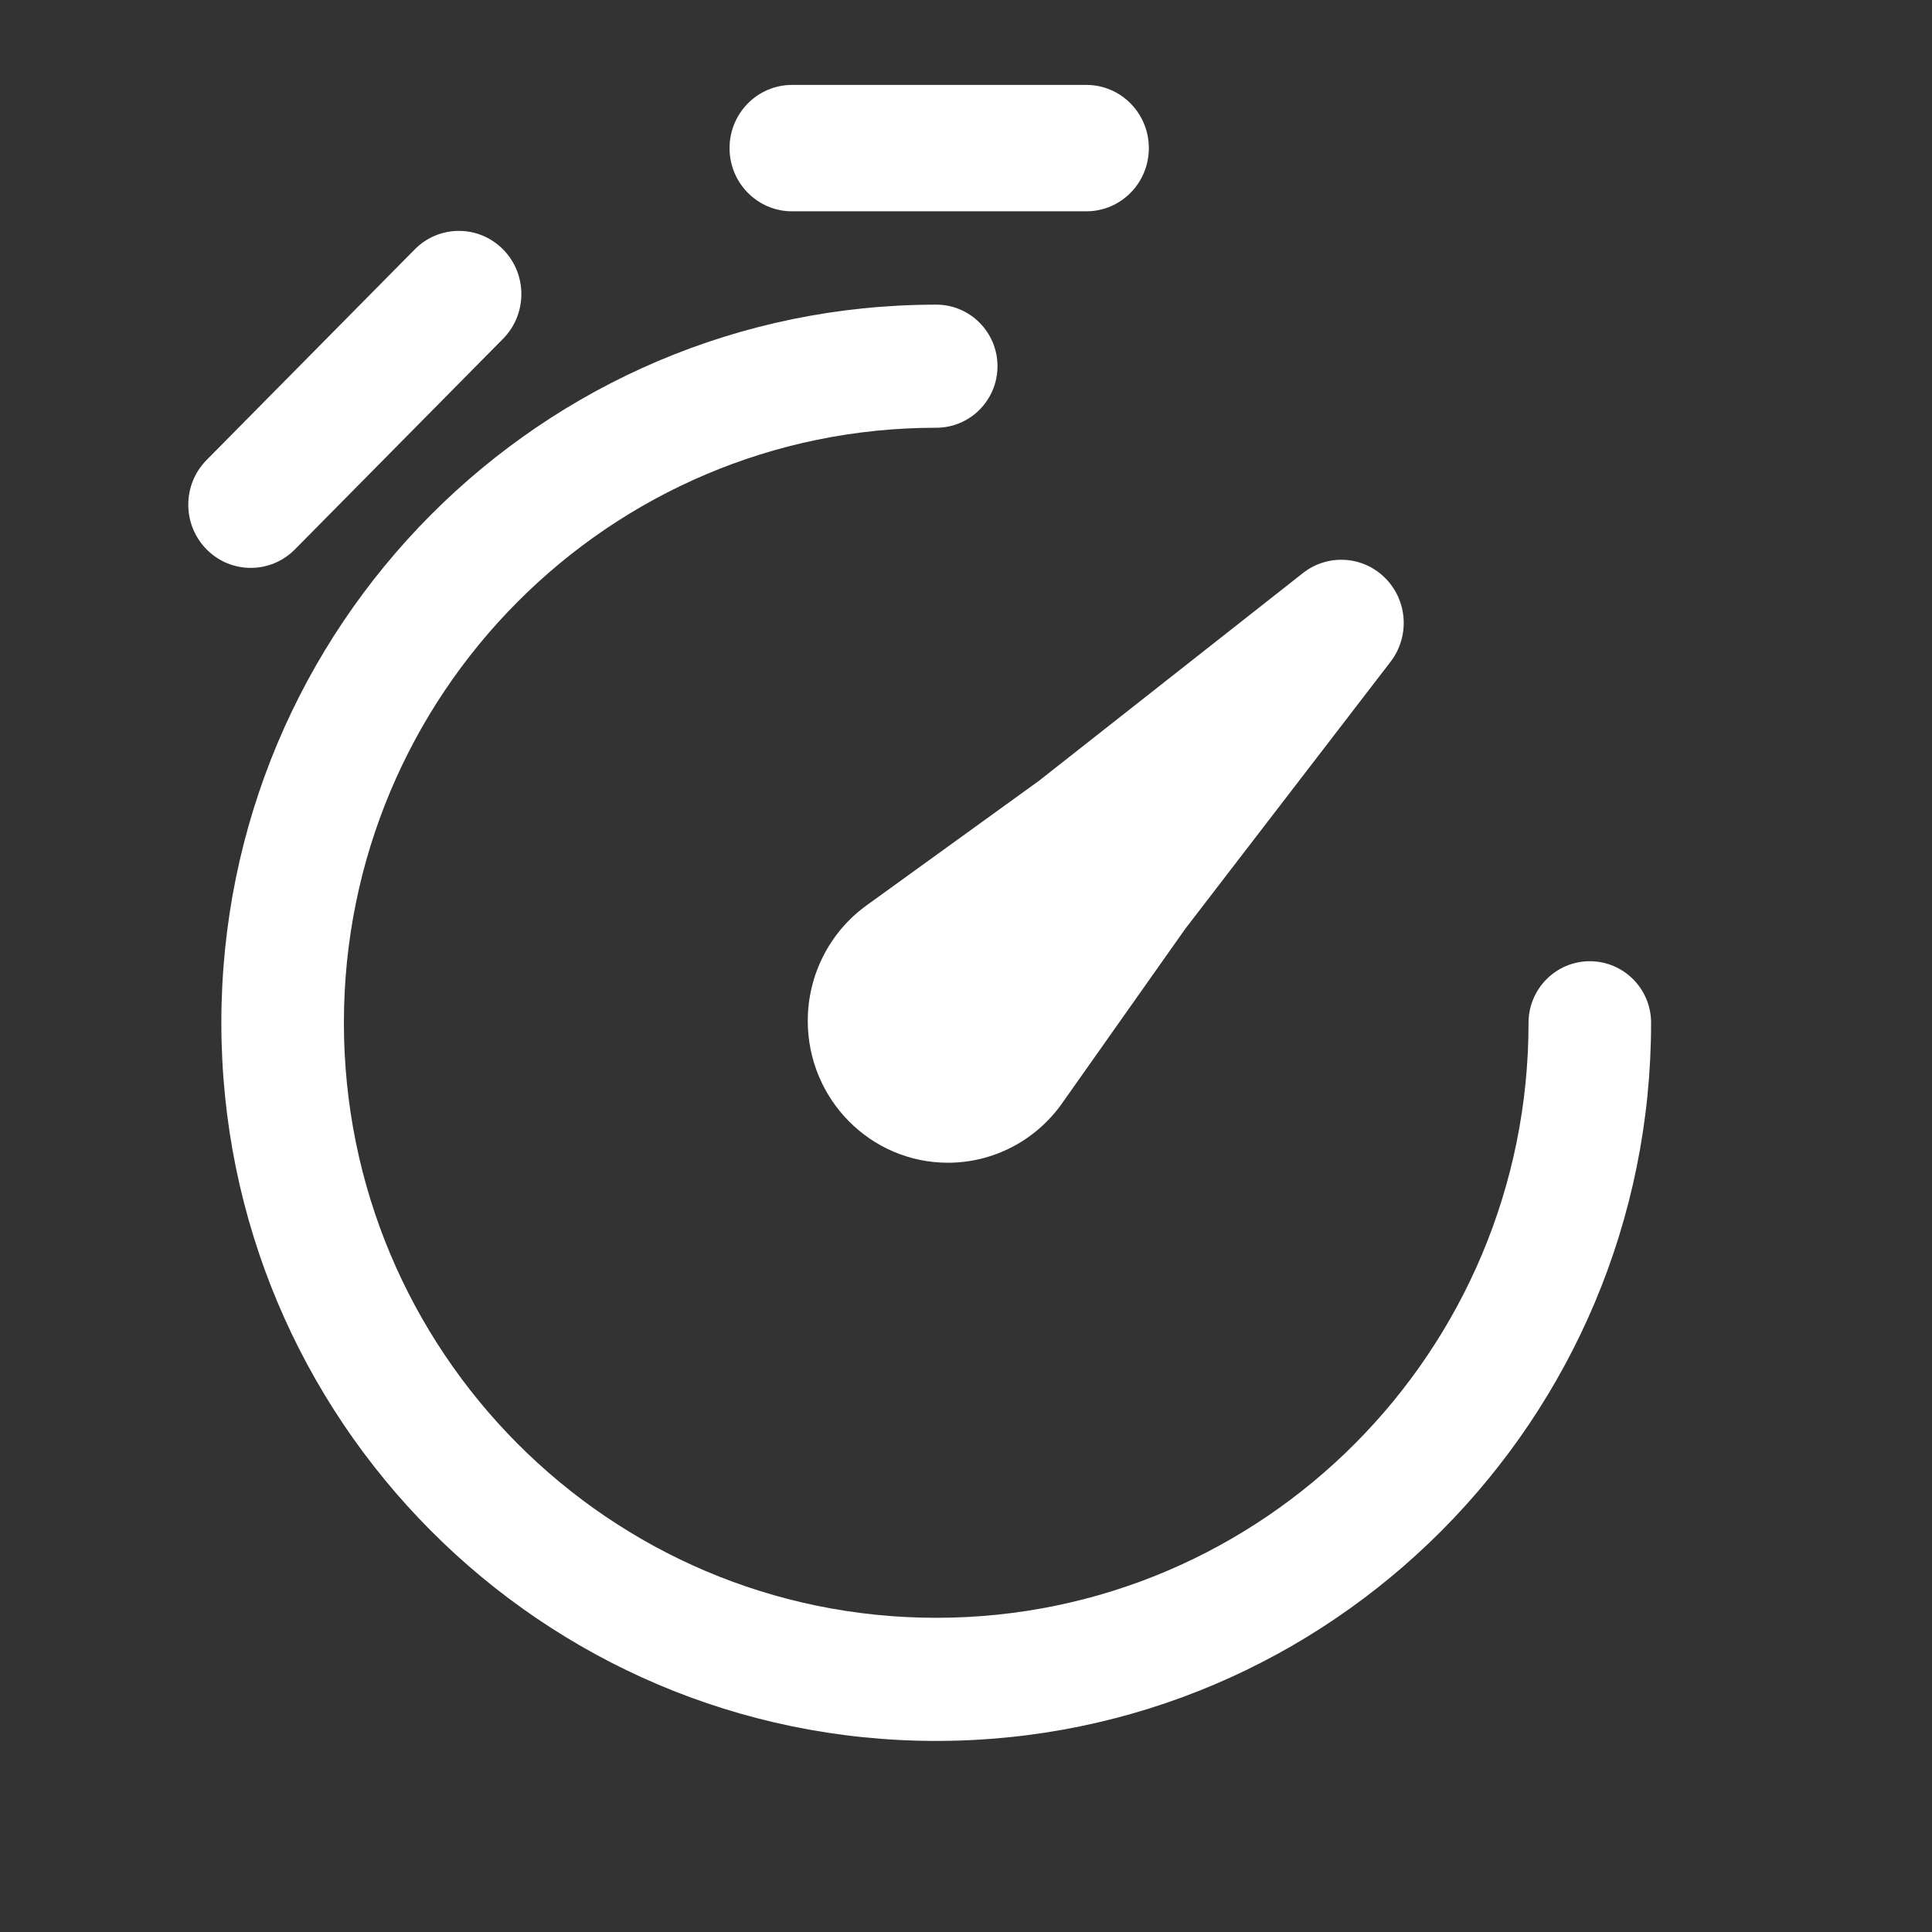
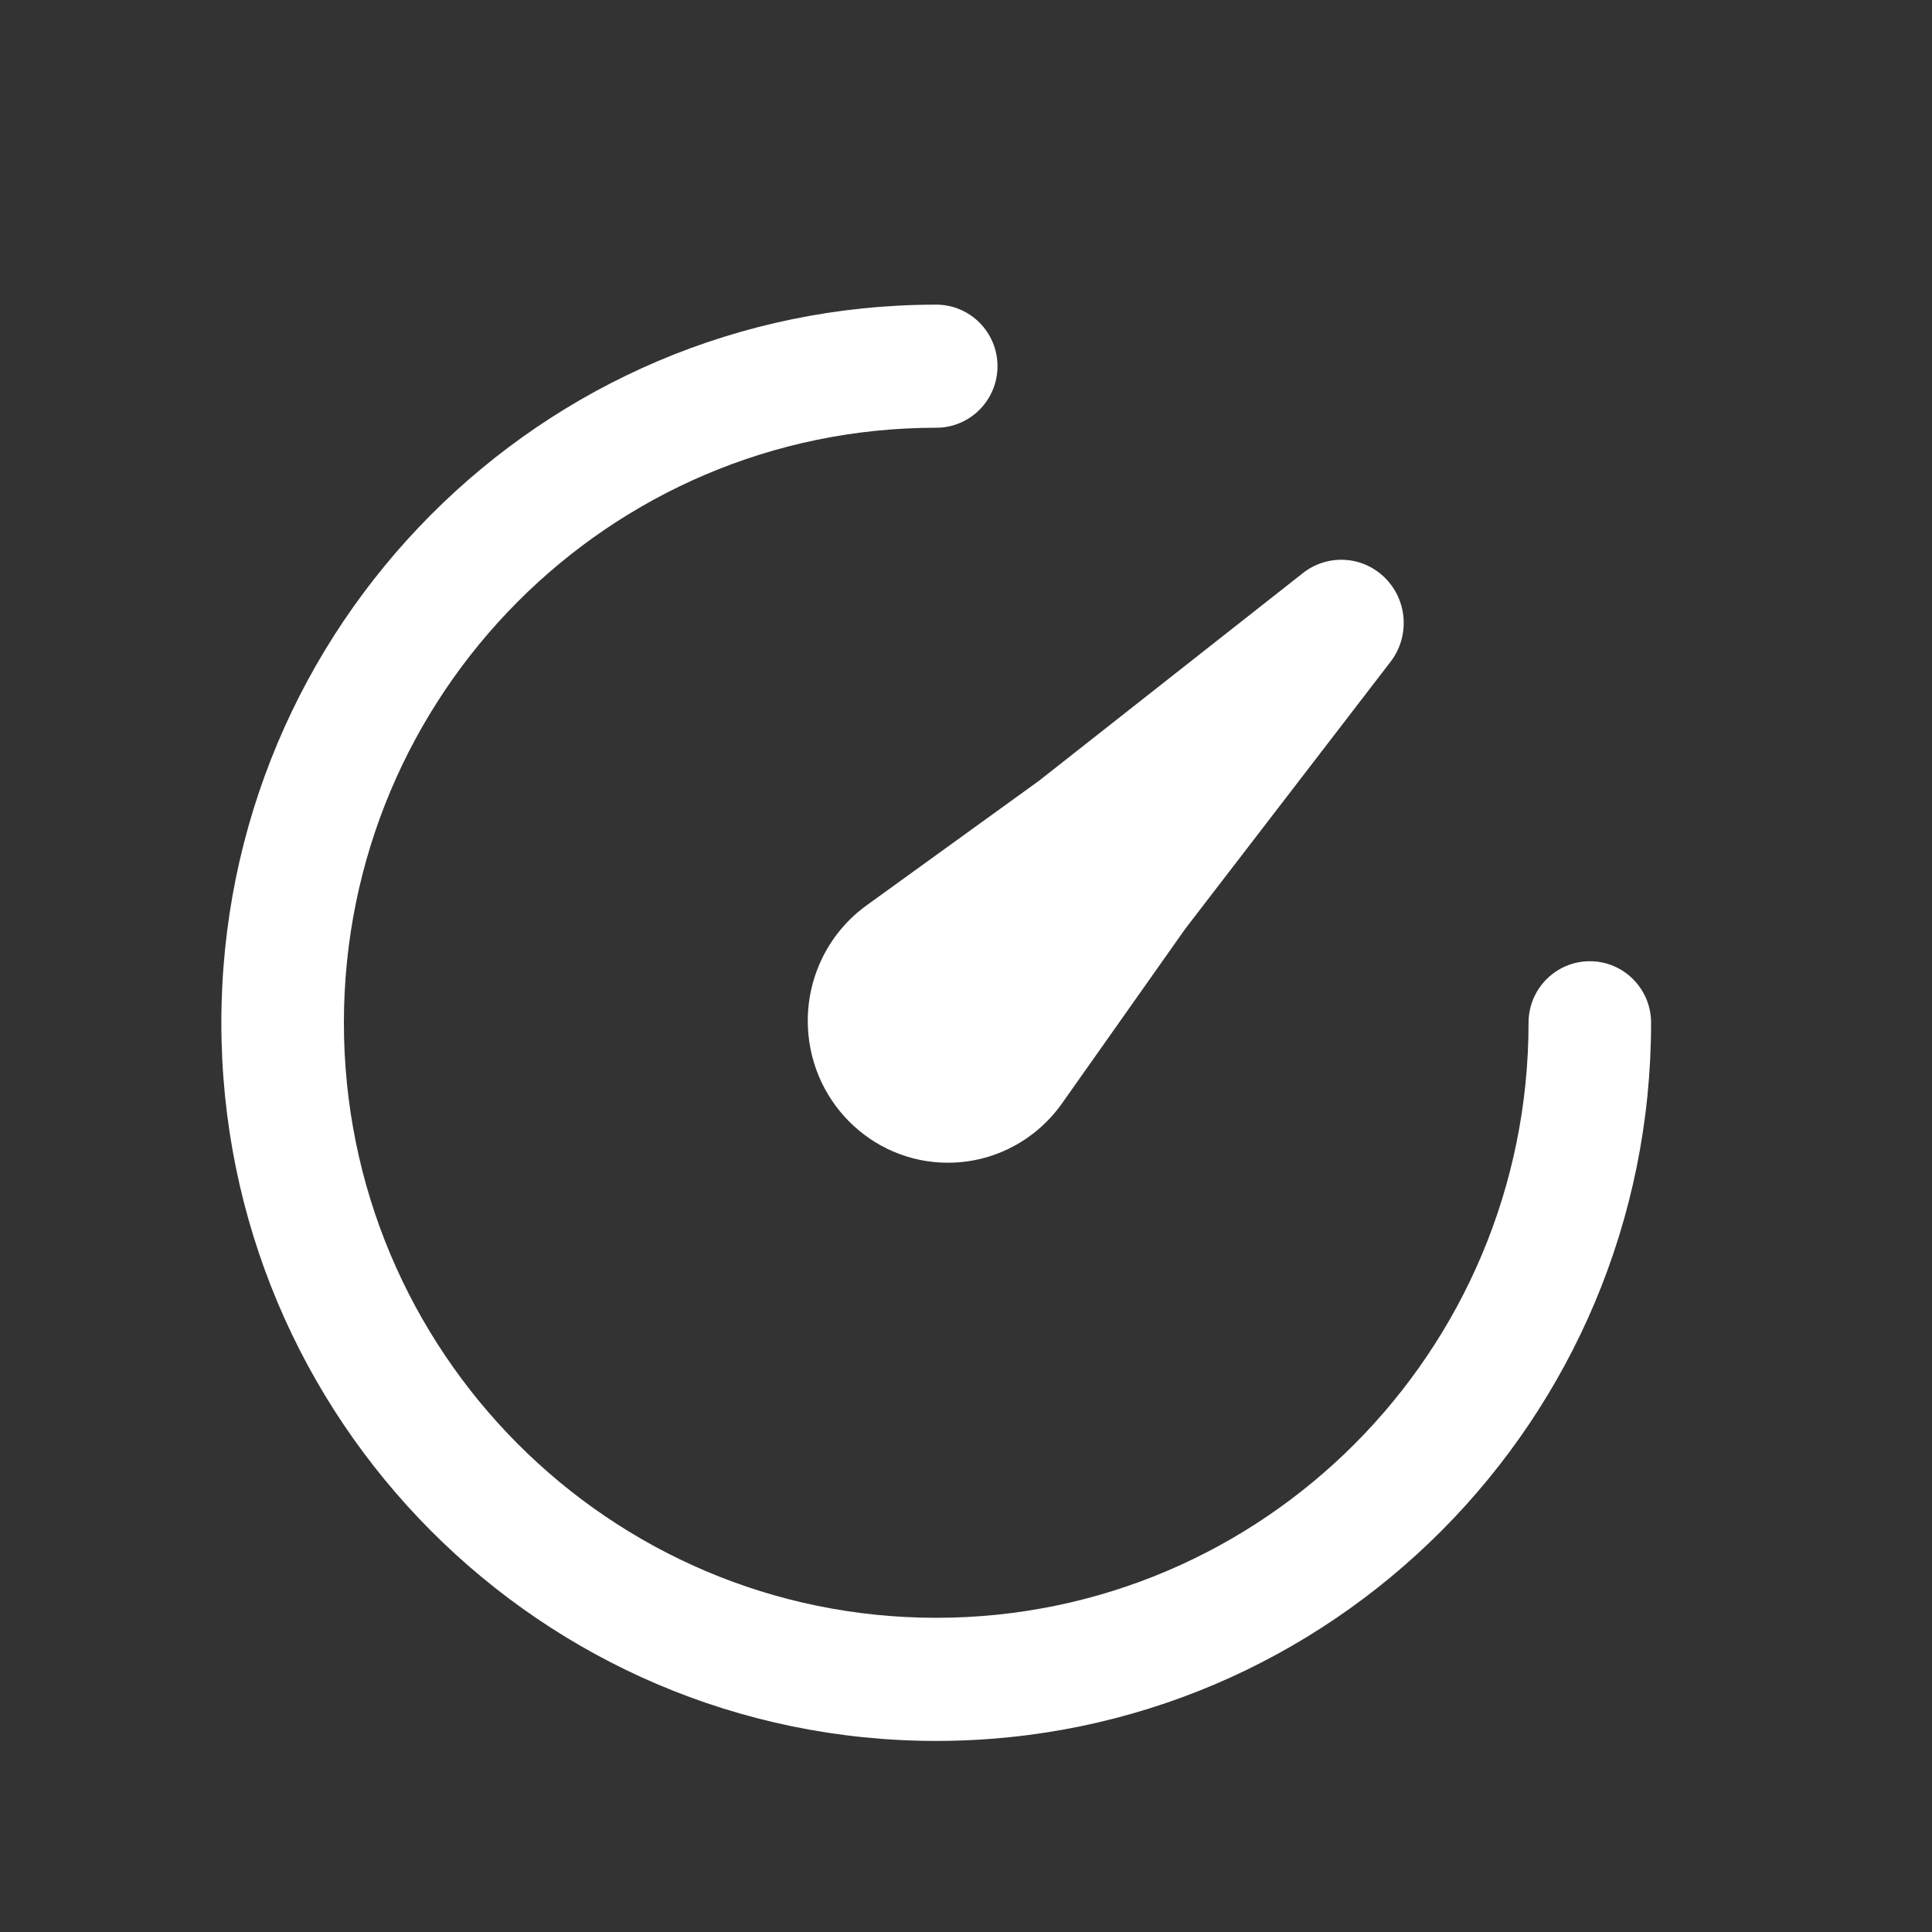
<svg xmlns="http://www.w3.org/2000/svg" width="70" height="70" viewBox="0 0 70 70" fill="none">
  <rect x="0" y="0" width="70" height="70" fill="#333333" stroke="none" />
-   <path d="M28.696 7.656C27.446 7.656 26.433 6.631 26.433 5.367C26.433 4.102 27.446 3.077 28.696 3.077H39.362C40.612 3.077 41.625 4.102 41.625 5.367C41.625 6.631 40.612 7.656 39.362 7.656H28.696Z" fill="white" />
-   <path d="M18.227 9.036C19.111 9.93 19.111 11.379 18.227 12.274L10.685 19.905C9.801 20.799 8.368 20.799 7.485 19.905C6.601 19.011 6.601 17.561 7.485 16.667L15.027 9.036C15.911 8.142 17.344 8.142 18.227 9.036Z" fill="white" />
  <path d="M33.921 15.498C22.069 15.498 12.46 25.151 12.46 37.057C12.46 48.964 22.069 58.616 33.921 58.616C45.774 58.616 55.382 48.964 55.382 37.057C55.382 35.826 56.376 34.827 57.602 34.827C58.828 34.827 59.822 35.826 59.822 37.057C59.822 51.427 48.226 63.077 33.921 63.077C19.616 63.077 8.02 51.427 8.02 37.057C8.02 22.687 19.616 11.038 33.921 11.038C35.147 11.038 36.141 12.037 36.141 13.268C36.141 14.5 35.147 15.498 33.921 15.498Z" fill="white" />
  <path d="M50.383 23.976C51.083 23.065 51.004 21.768 50.196 20.952C49.39 20.135 48.108 20.055 47.207 20.764L37.643 28.29L31.394 32.806C30.059 33.771 29.267 35.328 29.267 36.988C29.267 39.827 31.541 42.128 34.346 42.128C35.987 42.128 37.527 41.326 38.48 39.976L42.944 33.653L50.383 23.976Z" fill="white" />
</svg>